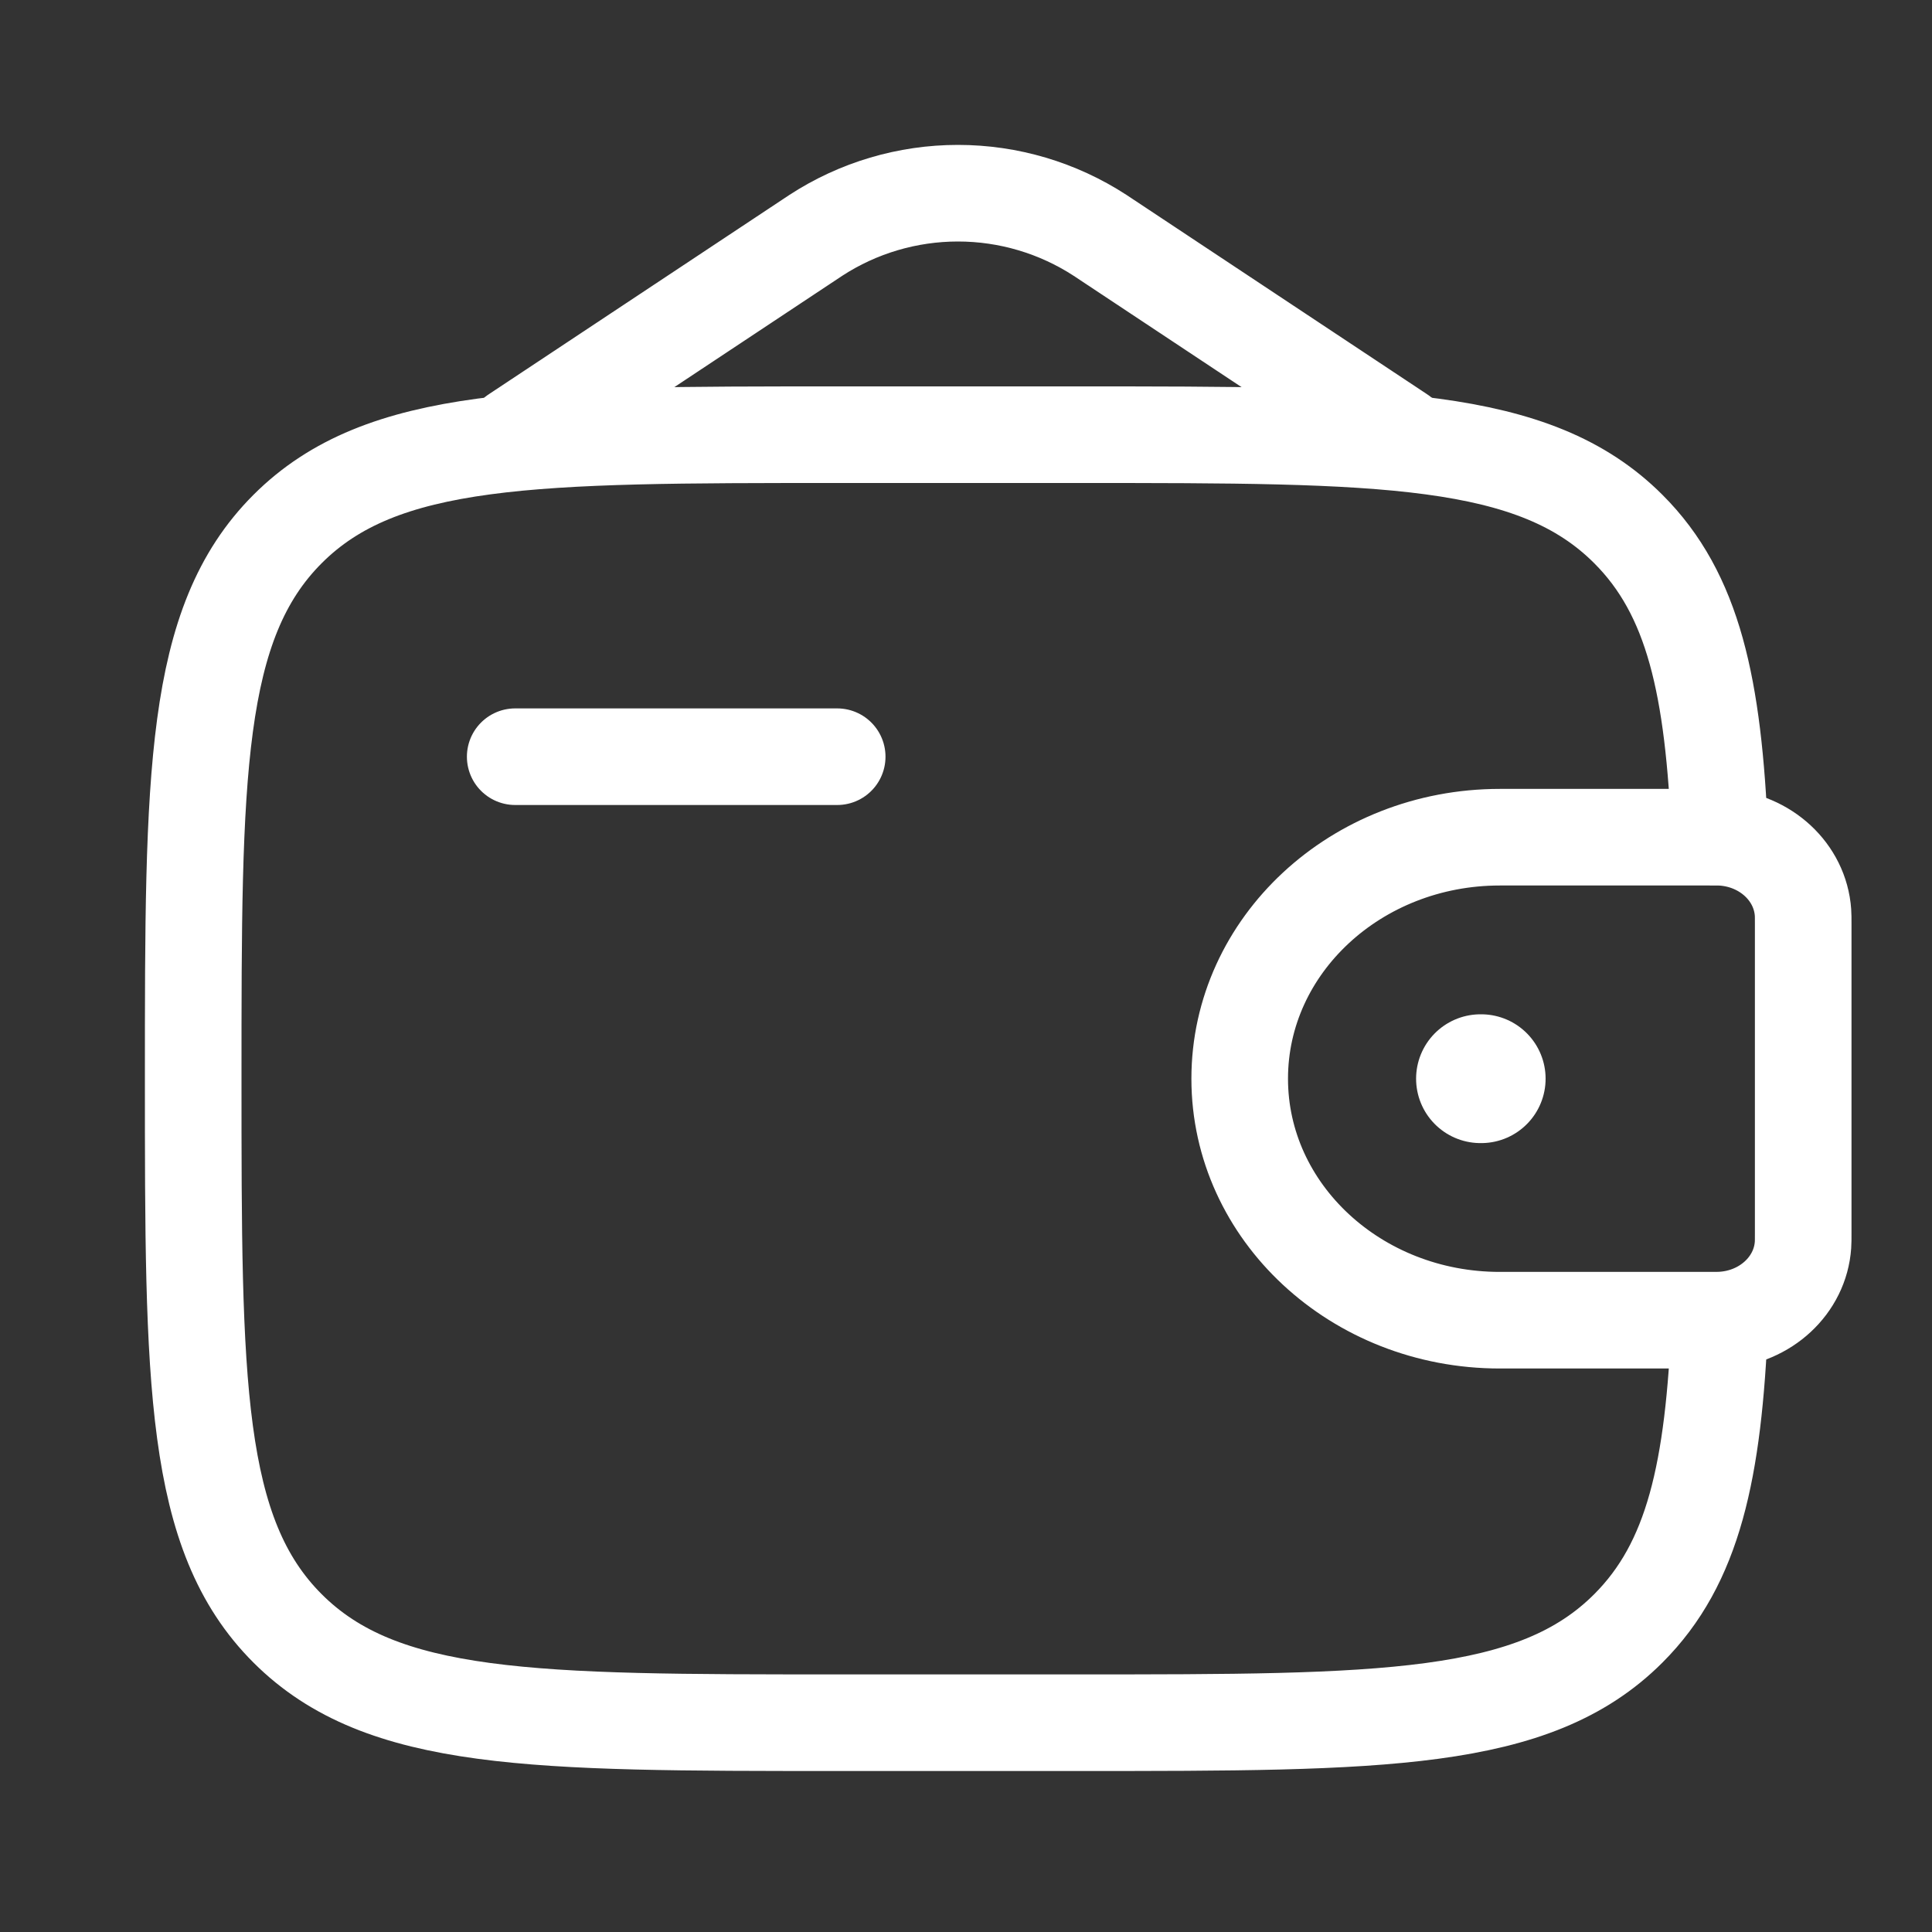
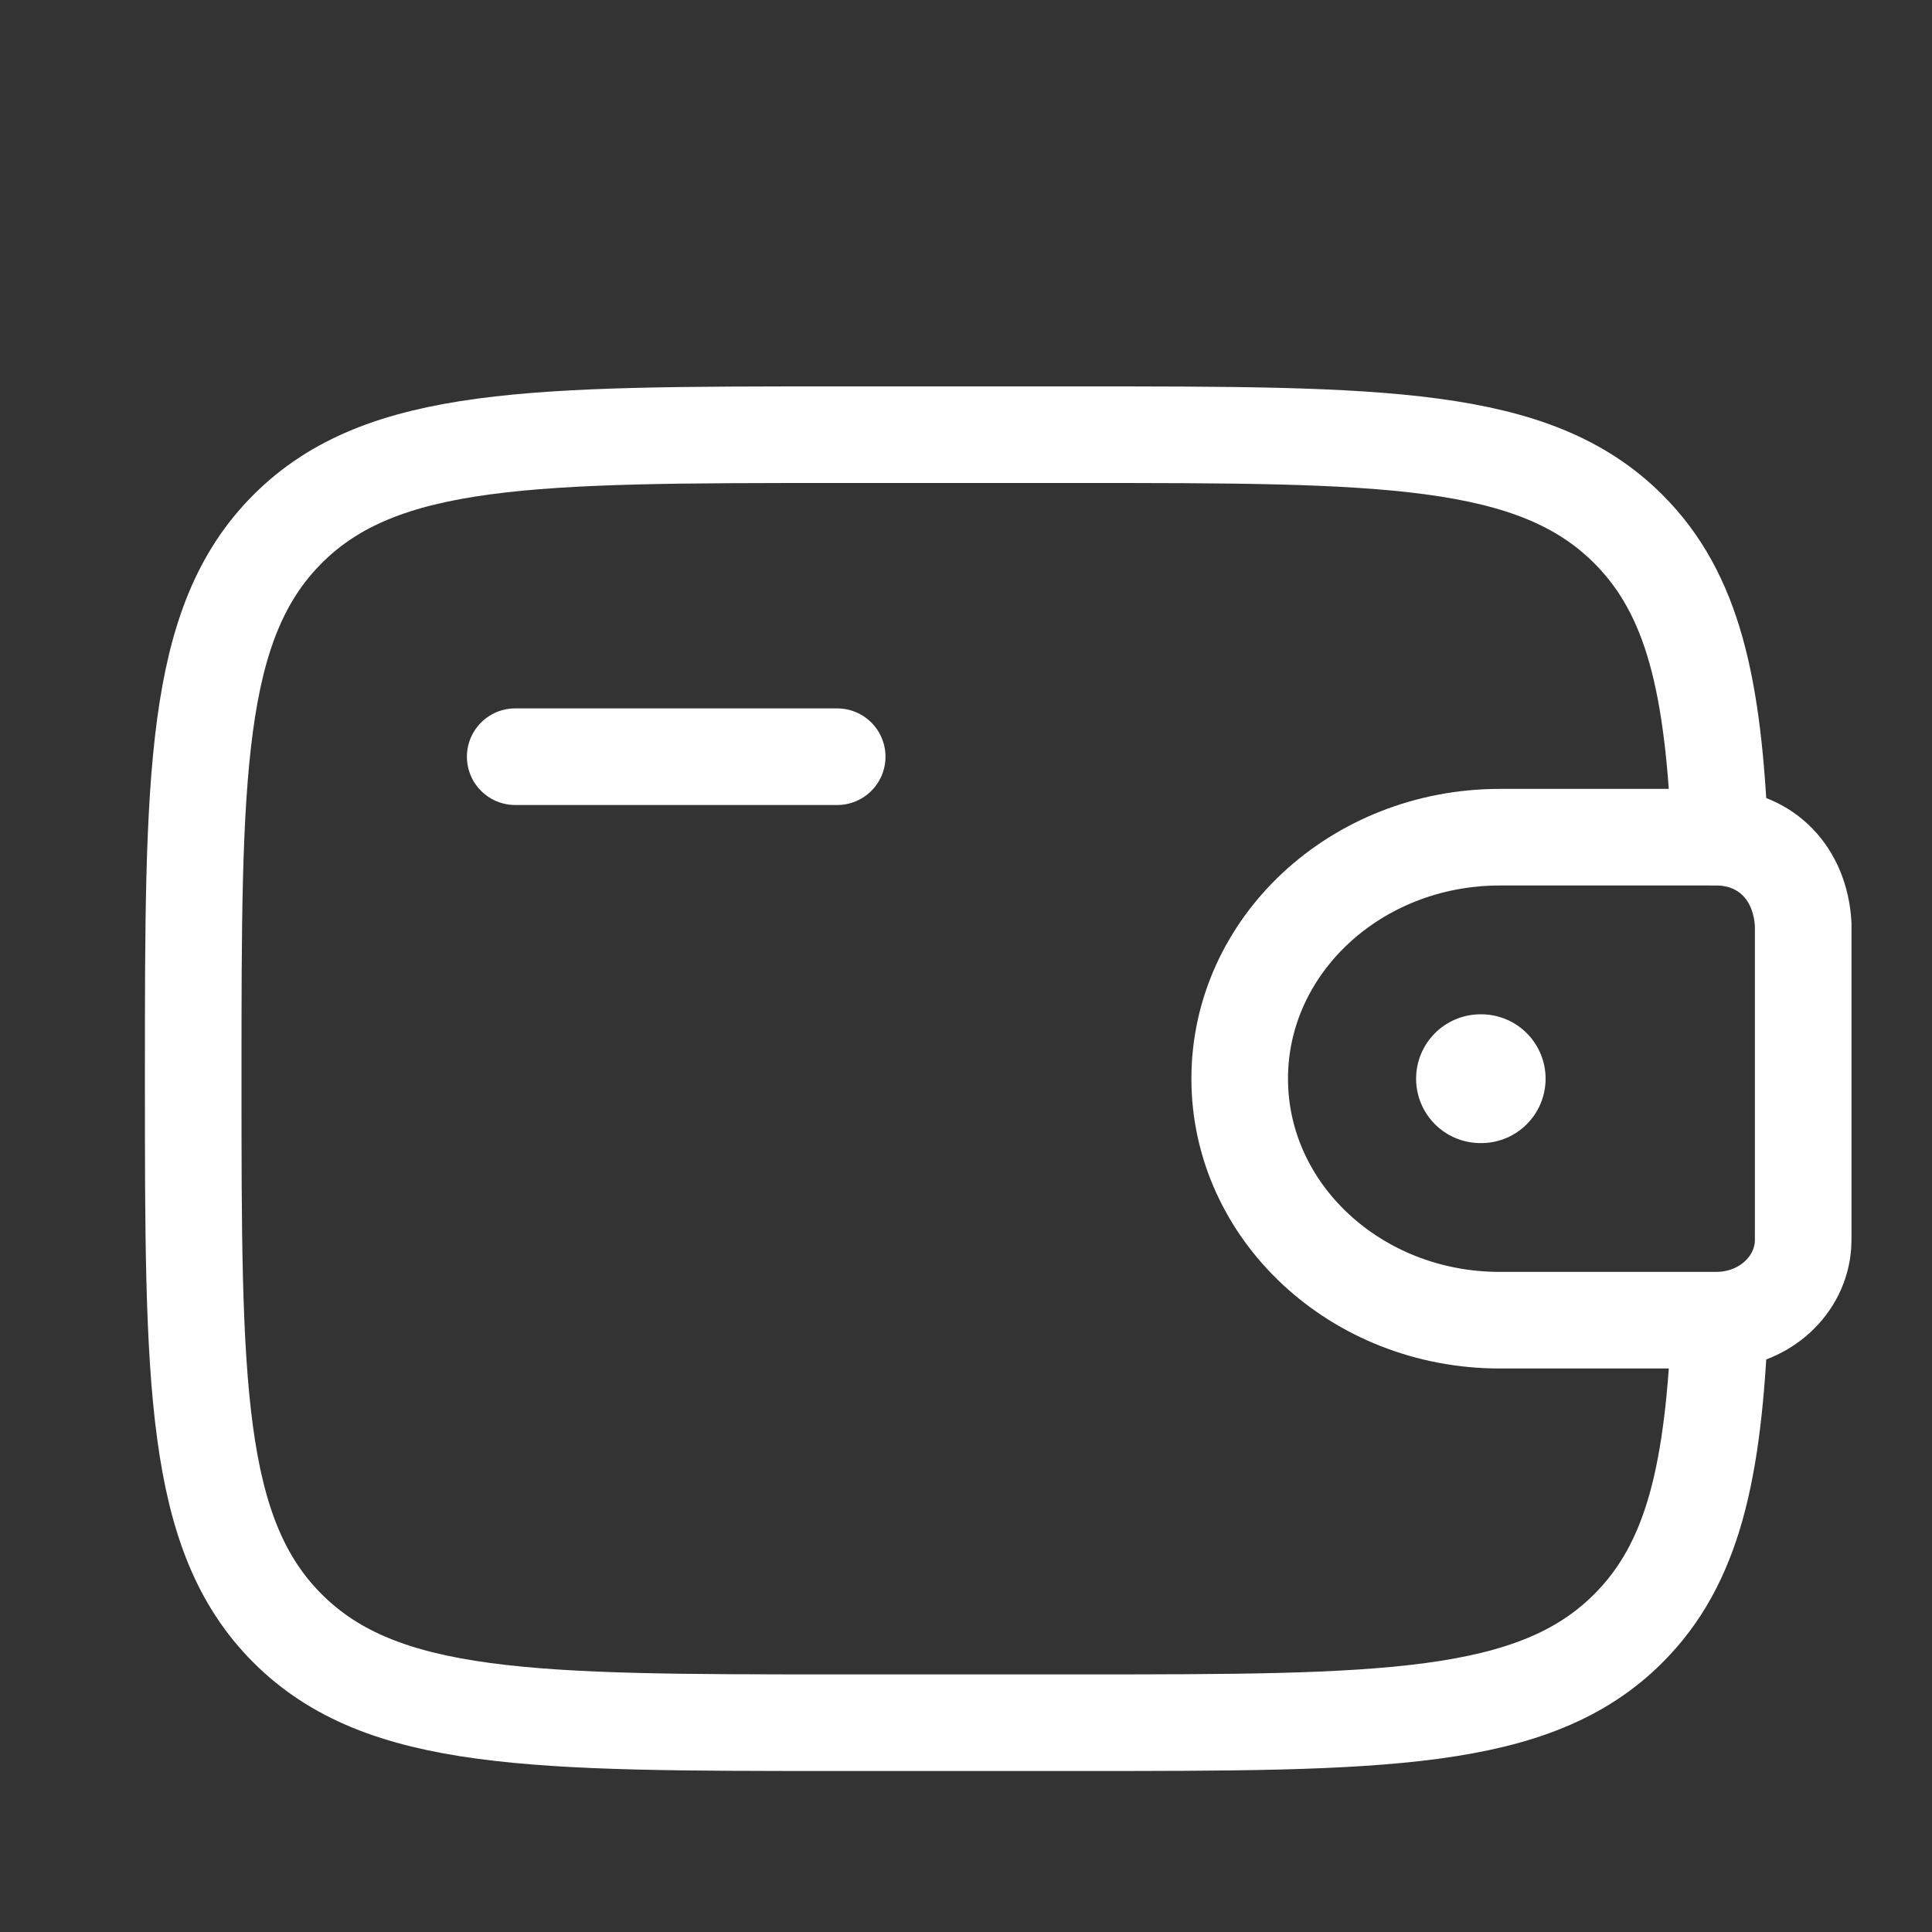
<svg xmlns="http://www.w3.org/2000/svg" width="30" height="30" viewBox="0 0 30 30" fill="none">
  <rect x="0" y="0" width="30" height="30" fill="#333333" stroke="none" />
  <path d="M8 11.75H13" stroke="white" stroke-width="1.5" stroke-linecap="round" stroke-linejoin="round" />
-   <path d="M26.541 13H23.289C21.058 13 19.25 14.679 19.25 16.75C19.25 18.821 21.059 20.5 23.288 20.5H26.541C26.646 20.5 26.698 20.5 26.741 20.497C27.416 20.456 27.954 19.957 27.997 19.331C28 19.291 28 19.242 28 19.146V14.354C28 14.258 28 14.209 27.997 14.169C27.953 13.543 27.416 13.044 26.741 13.002C26.698 13 26.646 13 26.541 13Z" stroke="white" stroke-width="1.5" />
+   <path d="M26.541 13H23.289C21.058 13 19.25 14.679 19.25 16.75C19.25 18.821 21.059 20.5 23.288 20.5H26.541C26.646 20.5 26.698 20.5 26.741 20.497C27.416 20.456 27.954 19.957 27.997 19.331C28 19.291 28 19.242 28 19.146V14.354C27.953 13.543 27.416 13.044 26.741 13.002C26.698 13 26.646 13 26.541 13Z" stroke="white" stroke-width="1.5" />
  <path d="M26.706 13C26.609 10.66 26.296 9.225 25.285 8.215C23.821 6.75 21.464 6.75 16.75 6.75H13C8.286 6.75 5.929 6.75 4.465 8.215C3.001 9.68 3 12.036 3 16.75C3 21.464 3 23.821 4.465 25.285C5.93 26.749 8.286 26.75 13 26.75H16.75C21.464 26.75 23.821 26.75 25.285 25.285C26.296 24.275 26.61 22.84 26.706 20.5" stroke="white" stroke-width="1.5" />
-   <path d="M8 6.75L12.669 3.654C13.325 3.227 14.092 3 14.875 3C15.658 3 16.424 3.227 17.081 3.654L21.75 6.75" stroke="white" stroke-width="1.5" stroke-linecap="round" />
  <path d="M22.989 16.75H23" stroke="white" stroke-width="2" stroke-linecap="round" stroke-linejoin="round" />
</svg>